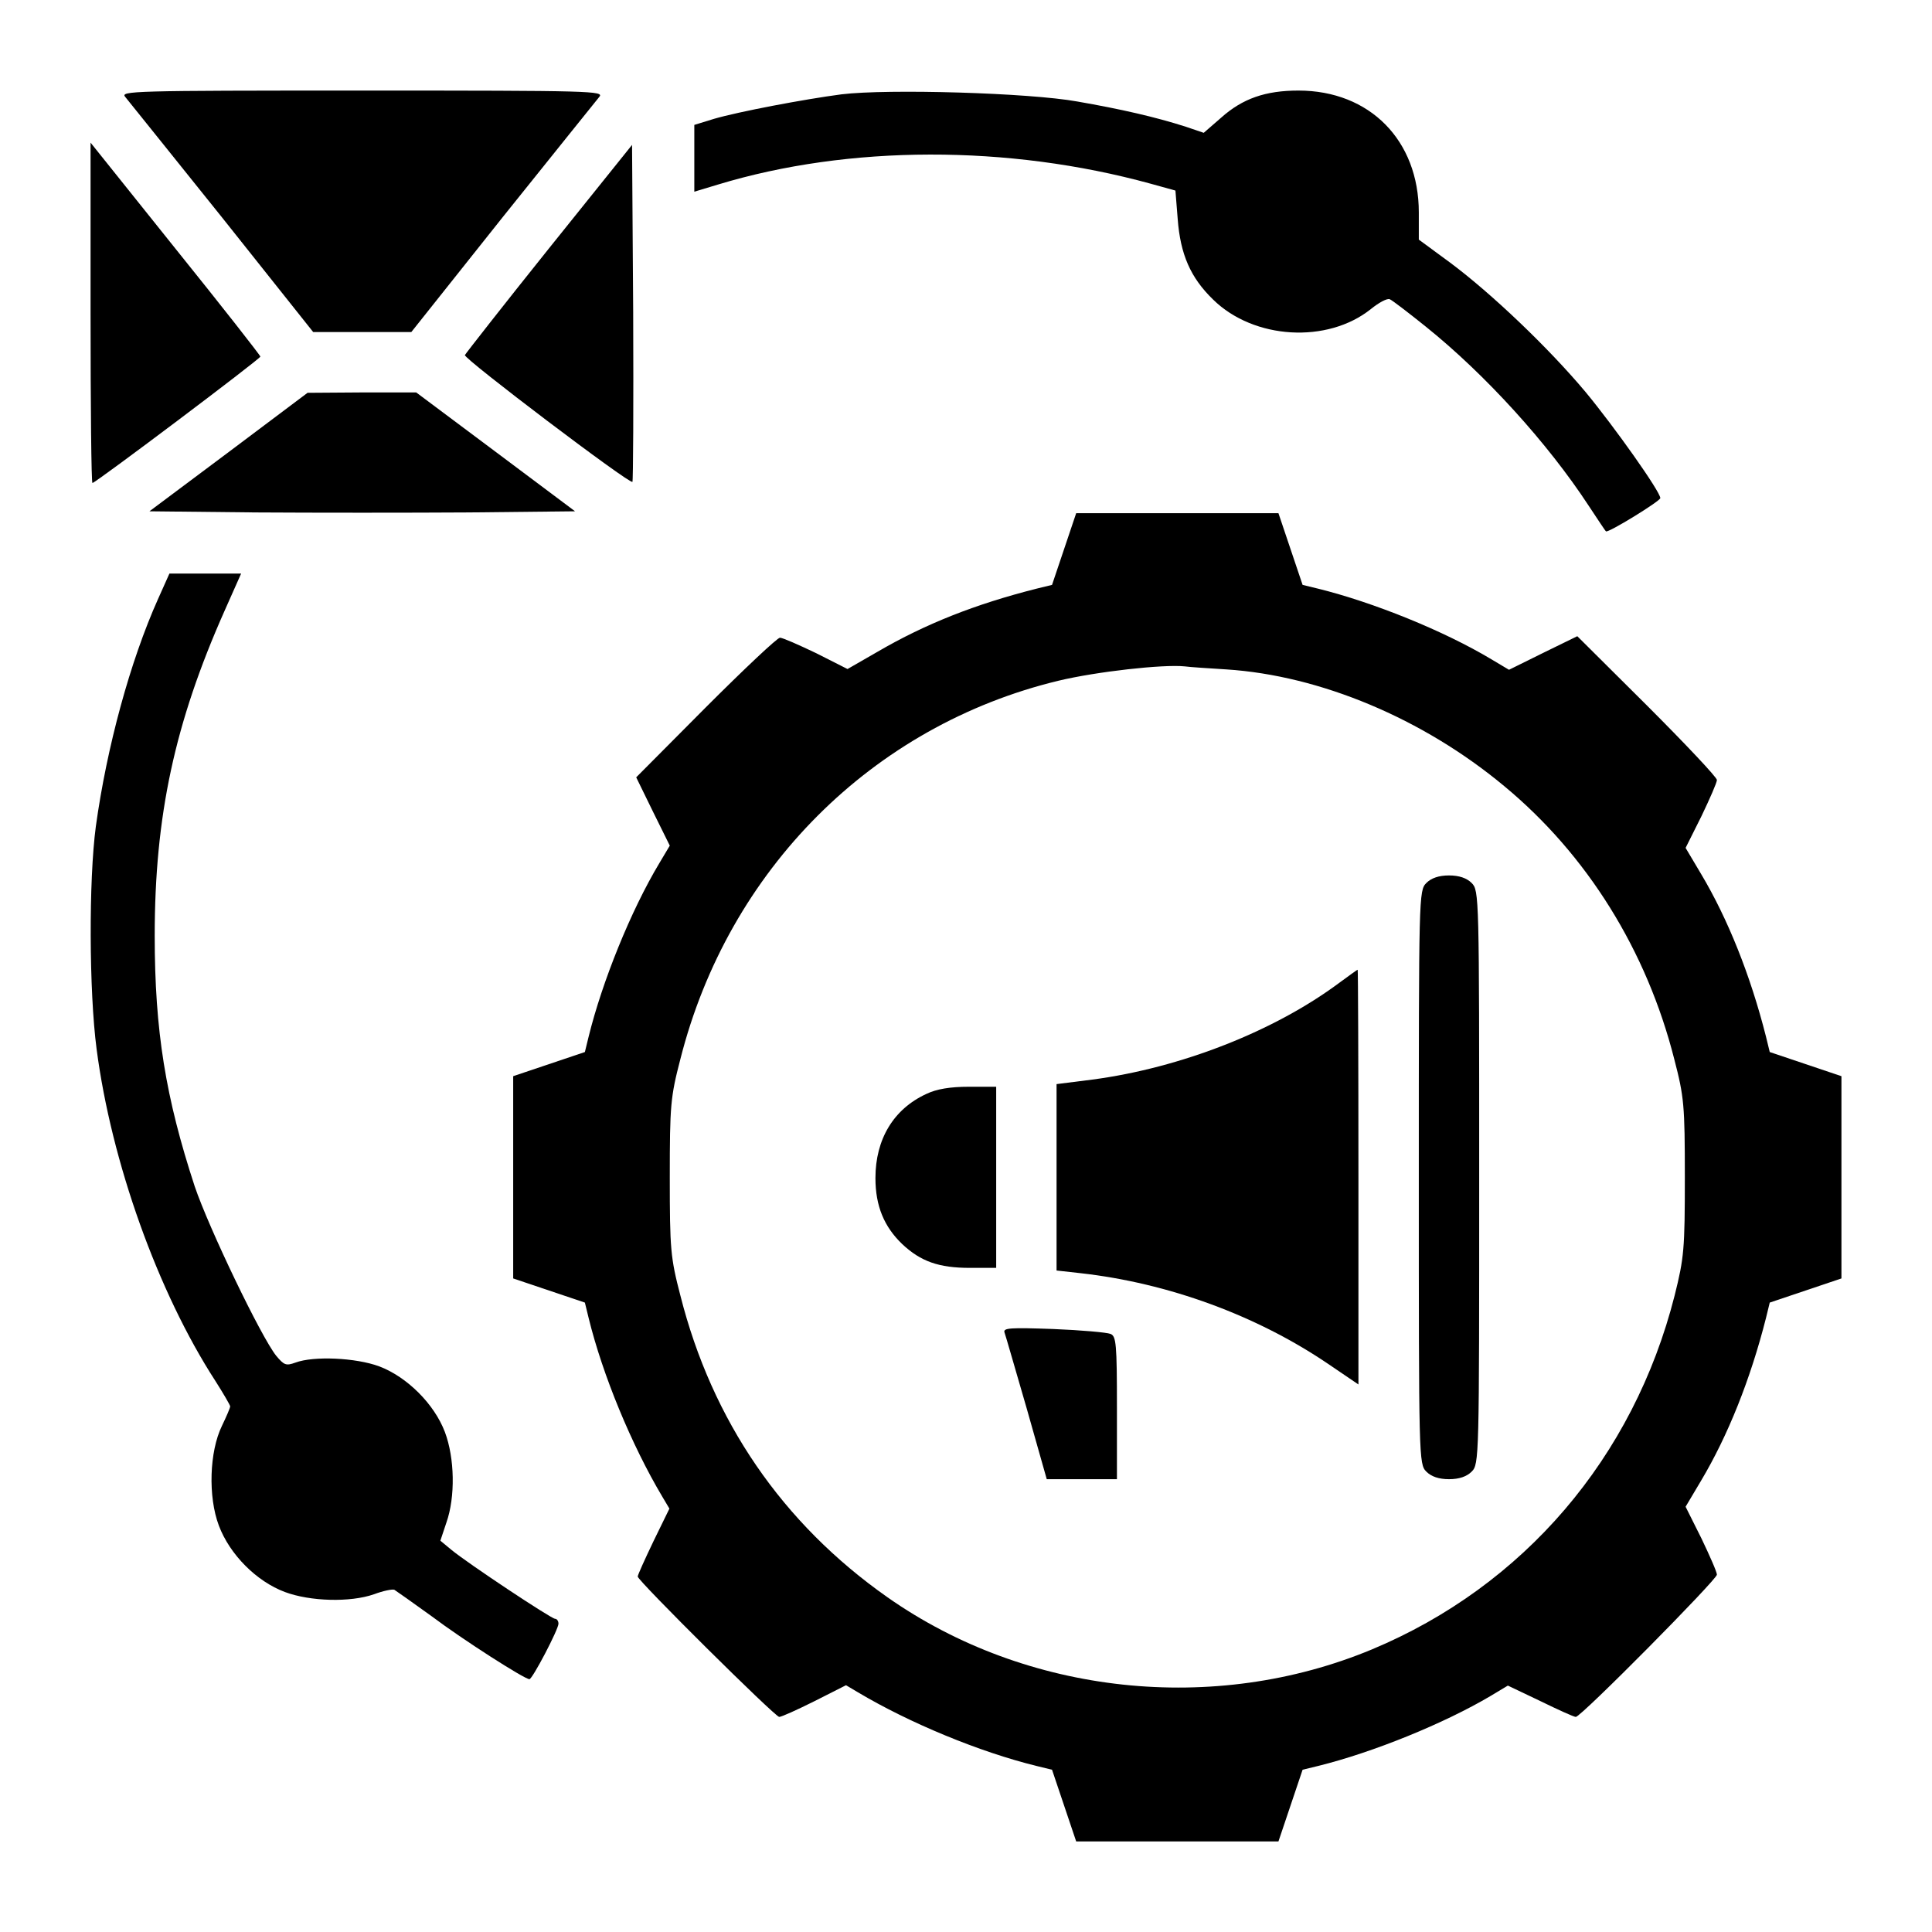
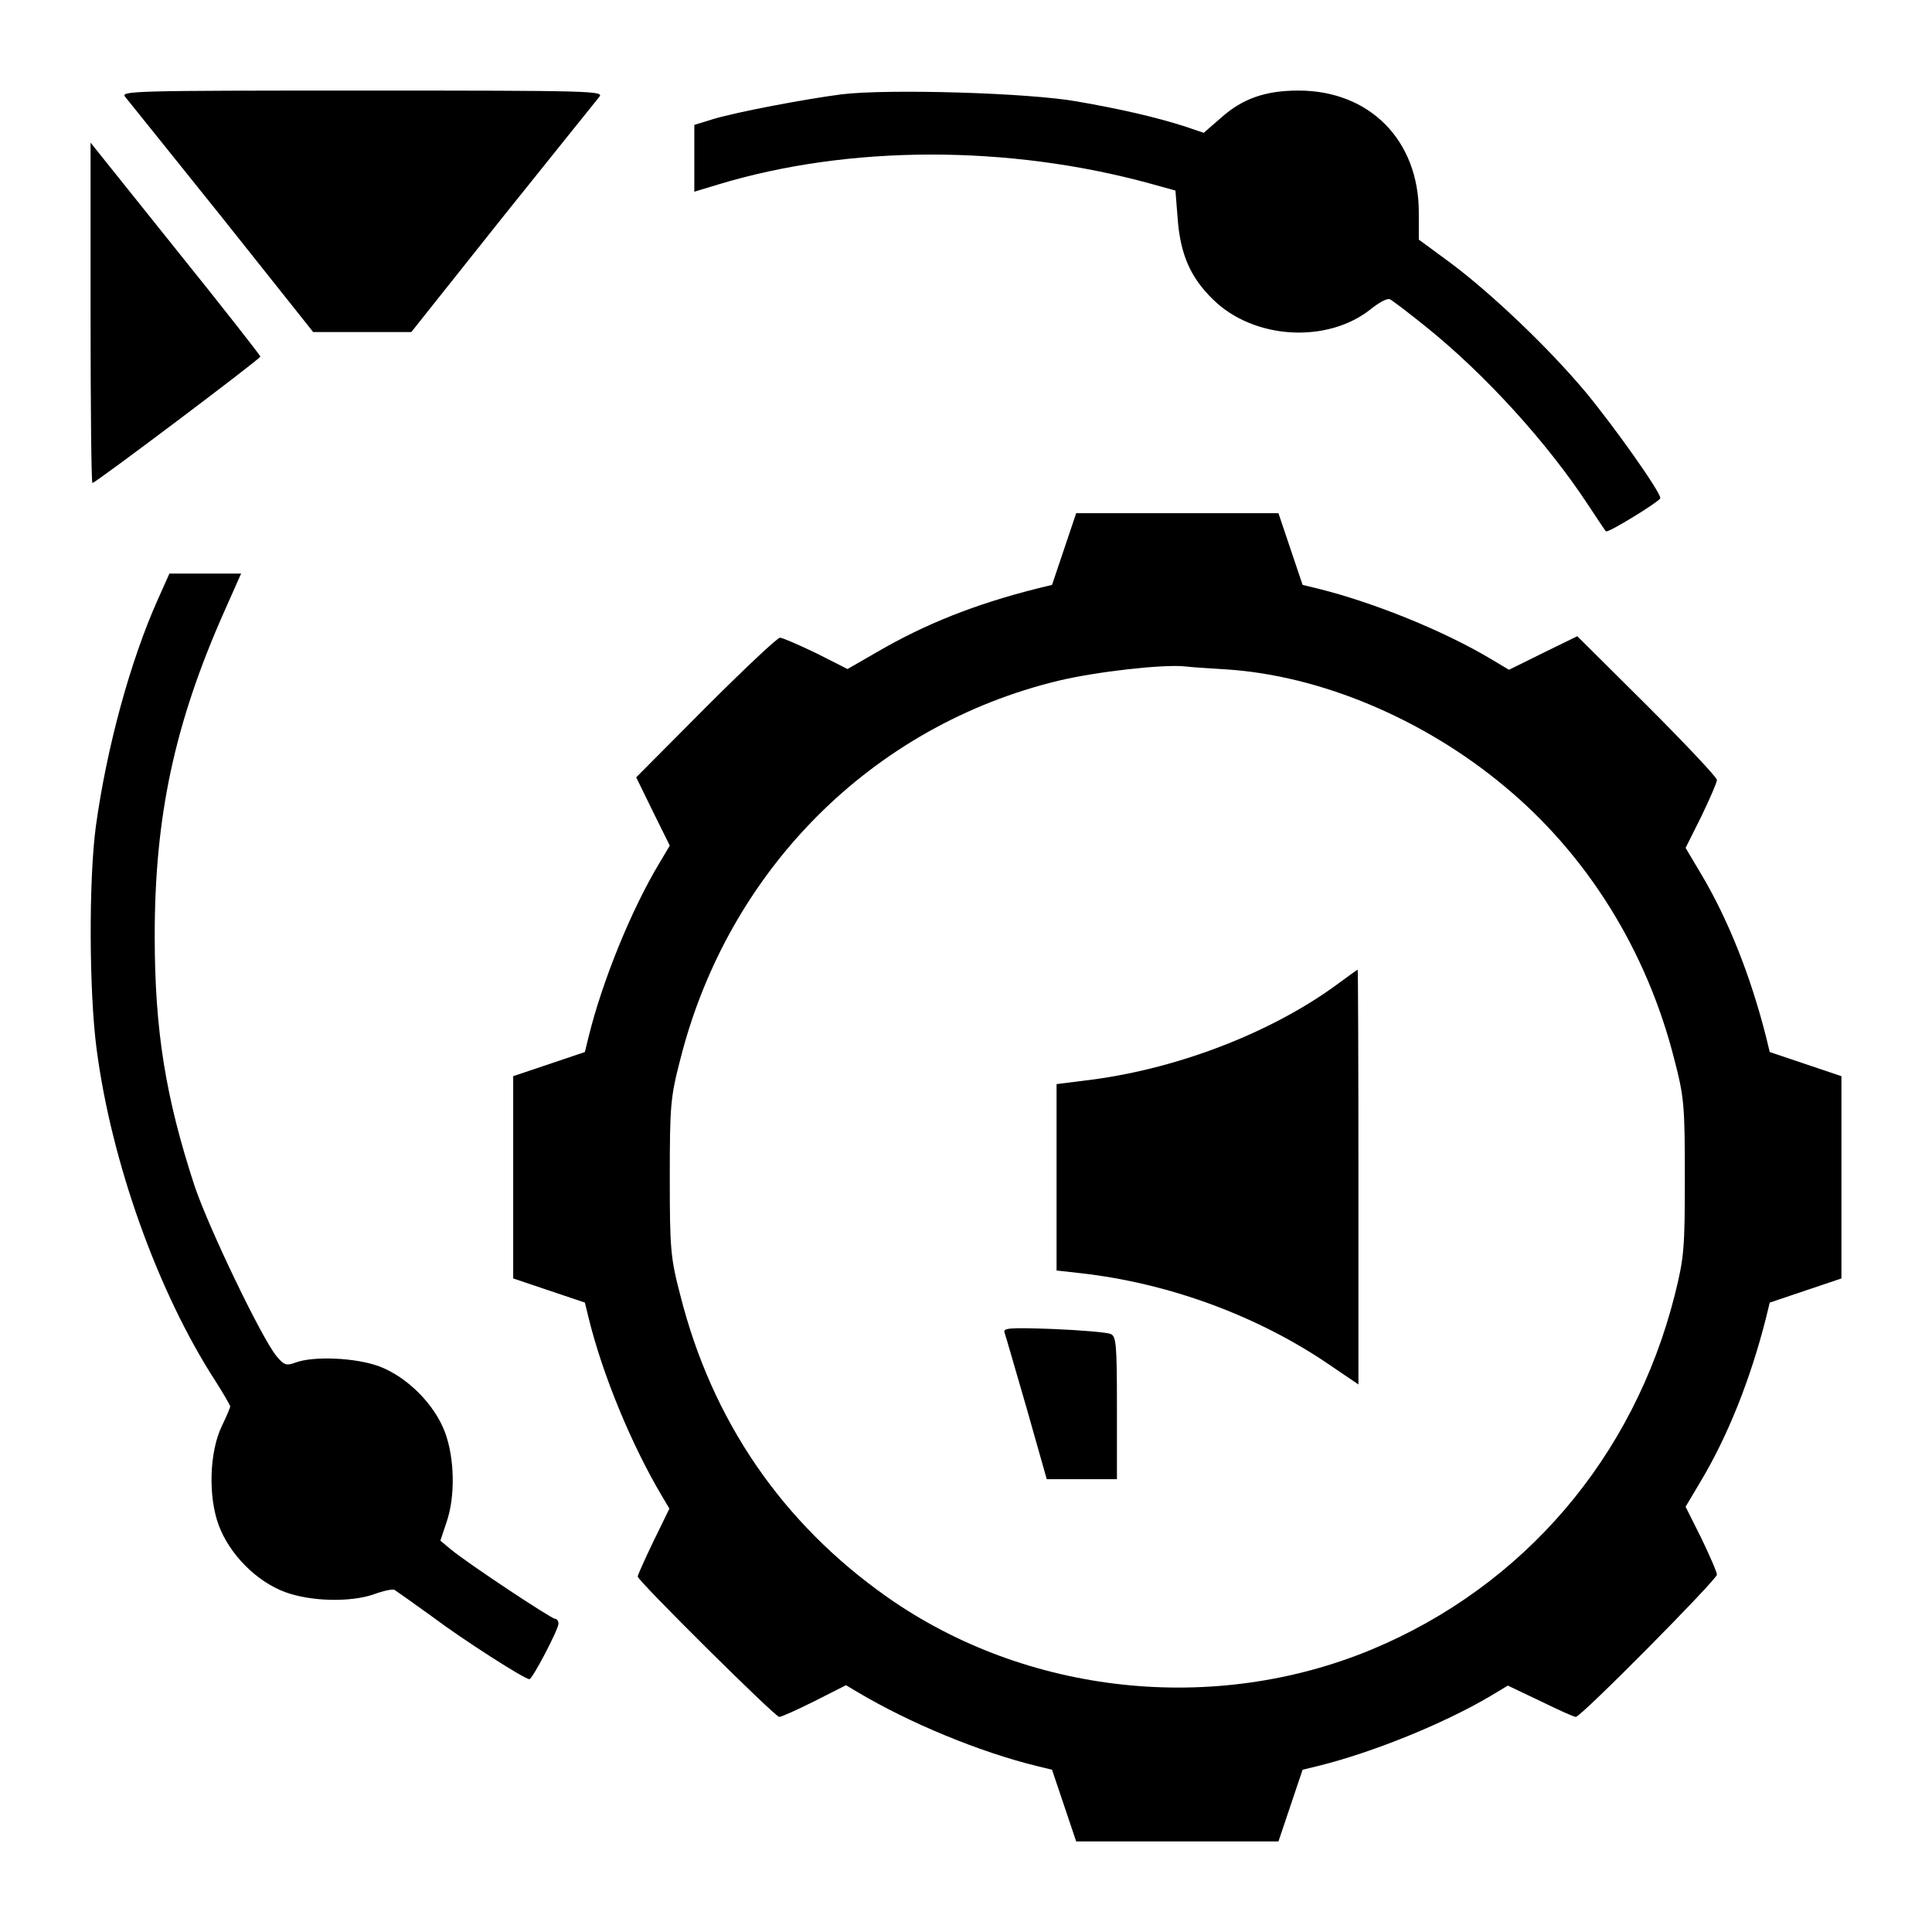
<svg xmlns="http://www.w3.org/2000/svg" version="1.0" width="512pt" height="512pt" viewBox="0 0 512 512" preserveAspectRatio="xMidYMid meet">
  <g transform="translate(0,512) scale(0.1,-0.1)" fill="#000000" stroke="none">
    <path d="M332 4863 c8 -10 124 -154 257 -320 l241 -303 130 0 130 0 241 303 c133 166 249 310 257 320 14 16 -16 17 -628 17 -612 0 -642 -1 -628 -17z" />
    <path d="M2230 4870 c-99 -13 -273 -46 -338 -65 l-52 -16 0 -88 0 -89 63 19 c346 105 769 106 1147 2 l65 -18 6 -75 c7 -94 34 -156 94 -214 108 -106 303 -117 418 -25 21 17 43 29 50 26 7 -3 50 -36 96 -73 158 -127 323 -309 431 -474 24 -36 44 -67 46 -68 4 -6 144 80 144 88 0 17 -121 188 -198 281 -98 117 -249 261 -359 343 l-83 61 0 72 c0 191 -130 323 -319 323 -87 0 -148 -21 -205 -72 l-46 -40 -47 16 c-81 26 -173 47 -288 67 -127 23 -502 34 -625 19z" />
    <path d="M240 4291 c0 -248 2 -451 5 -451 8 0 445 329 445 335 0 3 -101 132 -225 286 l-225 281 0 -451z" />
-     <path d="M1455 4462 c-121 -151 -221 -279 -223 -283 -4 -9 437 -343 444 -336 2 2 3 204 2 449 l-3 444 -220 -274z" />
-     <path d="M606 3922 l-210 -157 282 -3 c155 -1 409 -1 564 0 l282 3 -211 158 -210 157 -144 0 -144 -1 -209 -157z" />
    <path d="M2820 3665 l-32 -95 -41 -10 c-162 -41 -294 -93 -421 -167 l-80 -46 -83 42 c-46 22 -89 41 -96 41 -7 0 -95 -83 -197 -185 l-184 -185 44 -90 45 -91 -28 -47 c-75 -125 -151 -313 -187 -459 l-10 -41 -95 -32 -95 -32 0 -268 0 -268 95 -32 95 -32 10 -41 c37 -151 114 -337 195 -473 l19 -32 -42 -86 c-23 -48 -42 -90 -42 -94 0 -11 364 -372 375 -372 6 0 48 19 94 42 l83 42 32 -19 c136 -81 322 -158 473 -195 l41 -10 32 -95 32 -95 268 0 268 0 32 95 32 95 41 10 c146 36 335 113 458 186 l45 27 86 -41 c47 -23 89 -42 94 -42 14 0 374 364 374 377 0 7 -19 50 -41 96 l-42 84 41 69 c71 119 131 269 172 431 l10 41 95 32 95 32 0 268 0 268 -95 32 -95 32 -10 41 c-41 162 -101 312 -172 431 l-41 69 42 84 c22 46 41 89 41 96 0 7 -83 95 -185 197 l-185 184 -90 -44 -91 -45 -47 28 c-125 75 -313 151 -459 187 l-41 10 -32 95 -32 95 -268 0 -268 0 -32 -95z m430 -319 c248 -16 521 -130 736 -309 220 -182 378 -436 451 -724 26 -100 28 -122 28 -313 0 -190 -2 -213 -27 -313 -109 -430 -400 -770 -802 -938 -418 -174 -915 -121 -1284 138 -279 196 -465 468 -549 800 -26 100 -28 122 -28 313 0 191 2 213 28 313 127 502 509 884 1002 1003 100 24 277 44 335 38 14 -2 63 -5 110 -8z" />
-     <path d="M3780 2780 c-20 -20 -20 -33 -20 -780 0 -747 0 -760 20 -780 13 -13 33 -20 60 -20 27 0 47 7 60 20 20 20 20 33 20 780 0 747 0 760 -20 780 -13 13 -33 20 -60 20 -27 0 -47 -7 -60 -20z" />
    <path d="M3550 2516 c-173 -129 -421 -226 -655 -257 l-95 -12 0 -247 0 -247 63 -7 c233 -26 467 -112 656 -240 l81 -55 0 549 c0 303 -1 550 -2 550 -2 0 -23 -16 -48 -34z" />
-     <path d="M2455 2221 c-87 -40 -135 -120 -135 -223 0 -74 23 -129 71 -175 49 -46 97 -63 179 -63 l70 0 0 240 0 240 -72 0 c-50 0 -86 -6 -113 -19z" />
    <path d="M2662 1589 c3 -8 29 -99 59 -202 l53 -187 93 0 93 0 0 189 c0 170 -2 190 -17 196 -10 4 -78 10 -152 13 -113 4 -133 3 -129 -9z" />
    <path d="M419 3533 c-74 -165 -136 -393 -165 -603 -19 -142 -18 -438 2 -590 39 -299 162 -644 315 -880 21 -33 39 -64 39 -67 0 -4 -10 -27 -22 -52 -33 -68 -37 -187 -8 -264 29 -77 100 -148 175 -176 67 -25 173 -28 236 -6 24 9 48 14 54 12 5 -3 50 -35 100 -71 81 -61 245 -166 258 -166 8 0 77 132 77 147 0 7 -4 13 -9 13 -10 0 -233 148 -275 183 l-29 24 16 48 c24 68 22 171 -4 240 -28 74 -100 146 -174 174 -62 23 -174 28 -222 10 -25 -9 -30 -7 -51 18 -40 50 -178 337 -216 449 -77 235 -106 412 -106 664 0 318 53 564 185 861 l44 99 -95 0 -95 0 -30 -67z" />
  </g>
</svg>